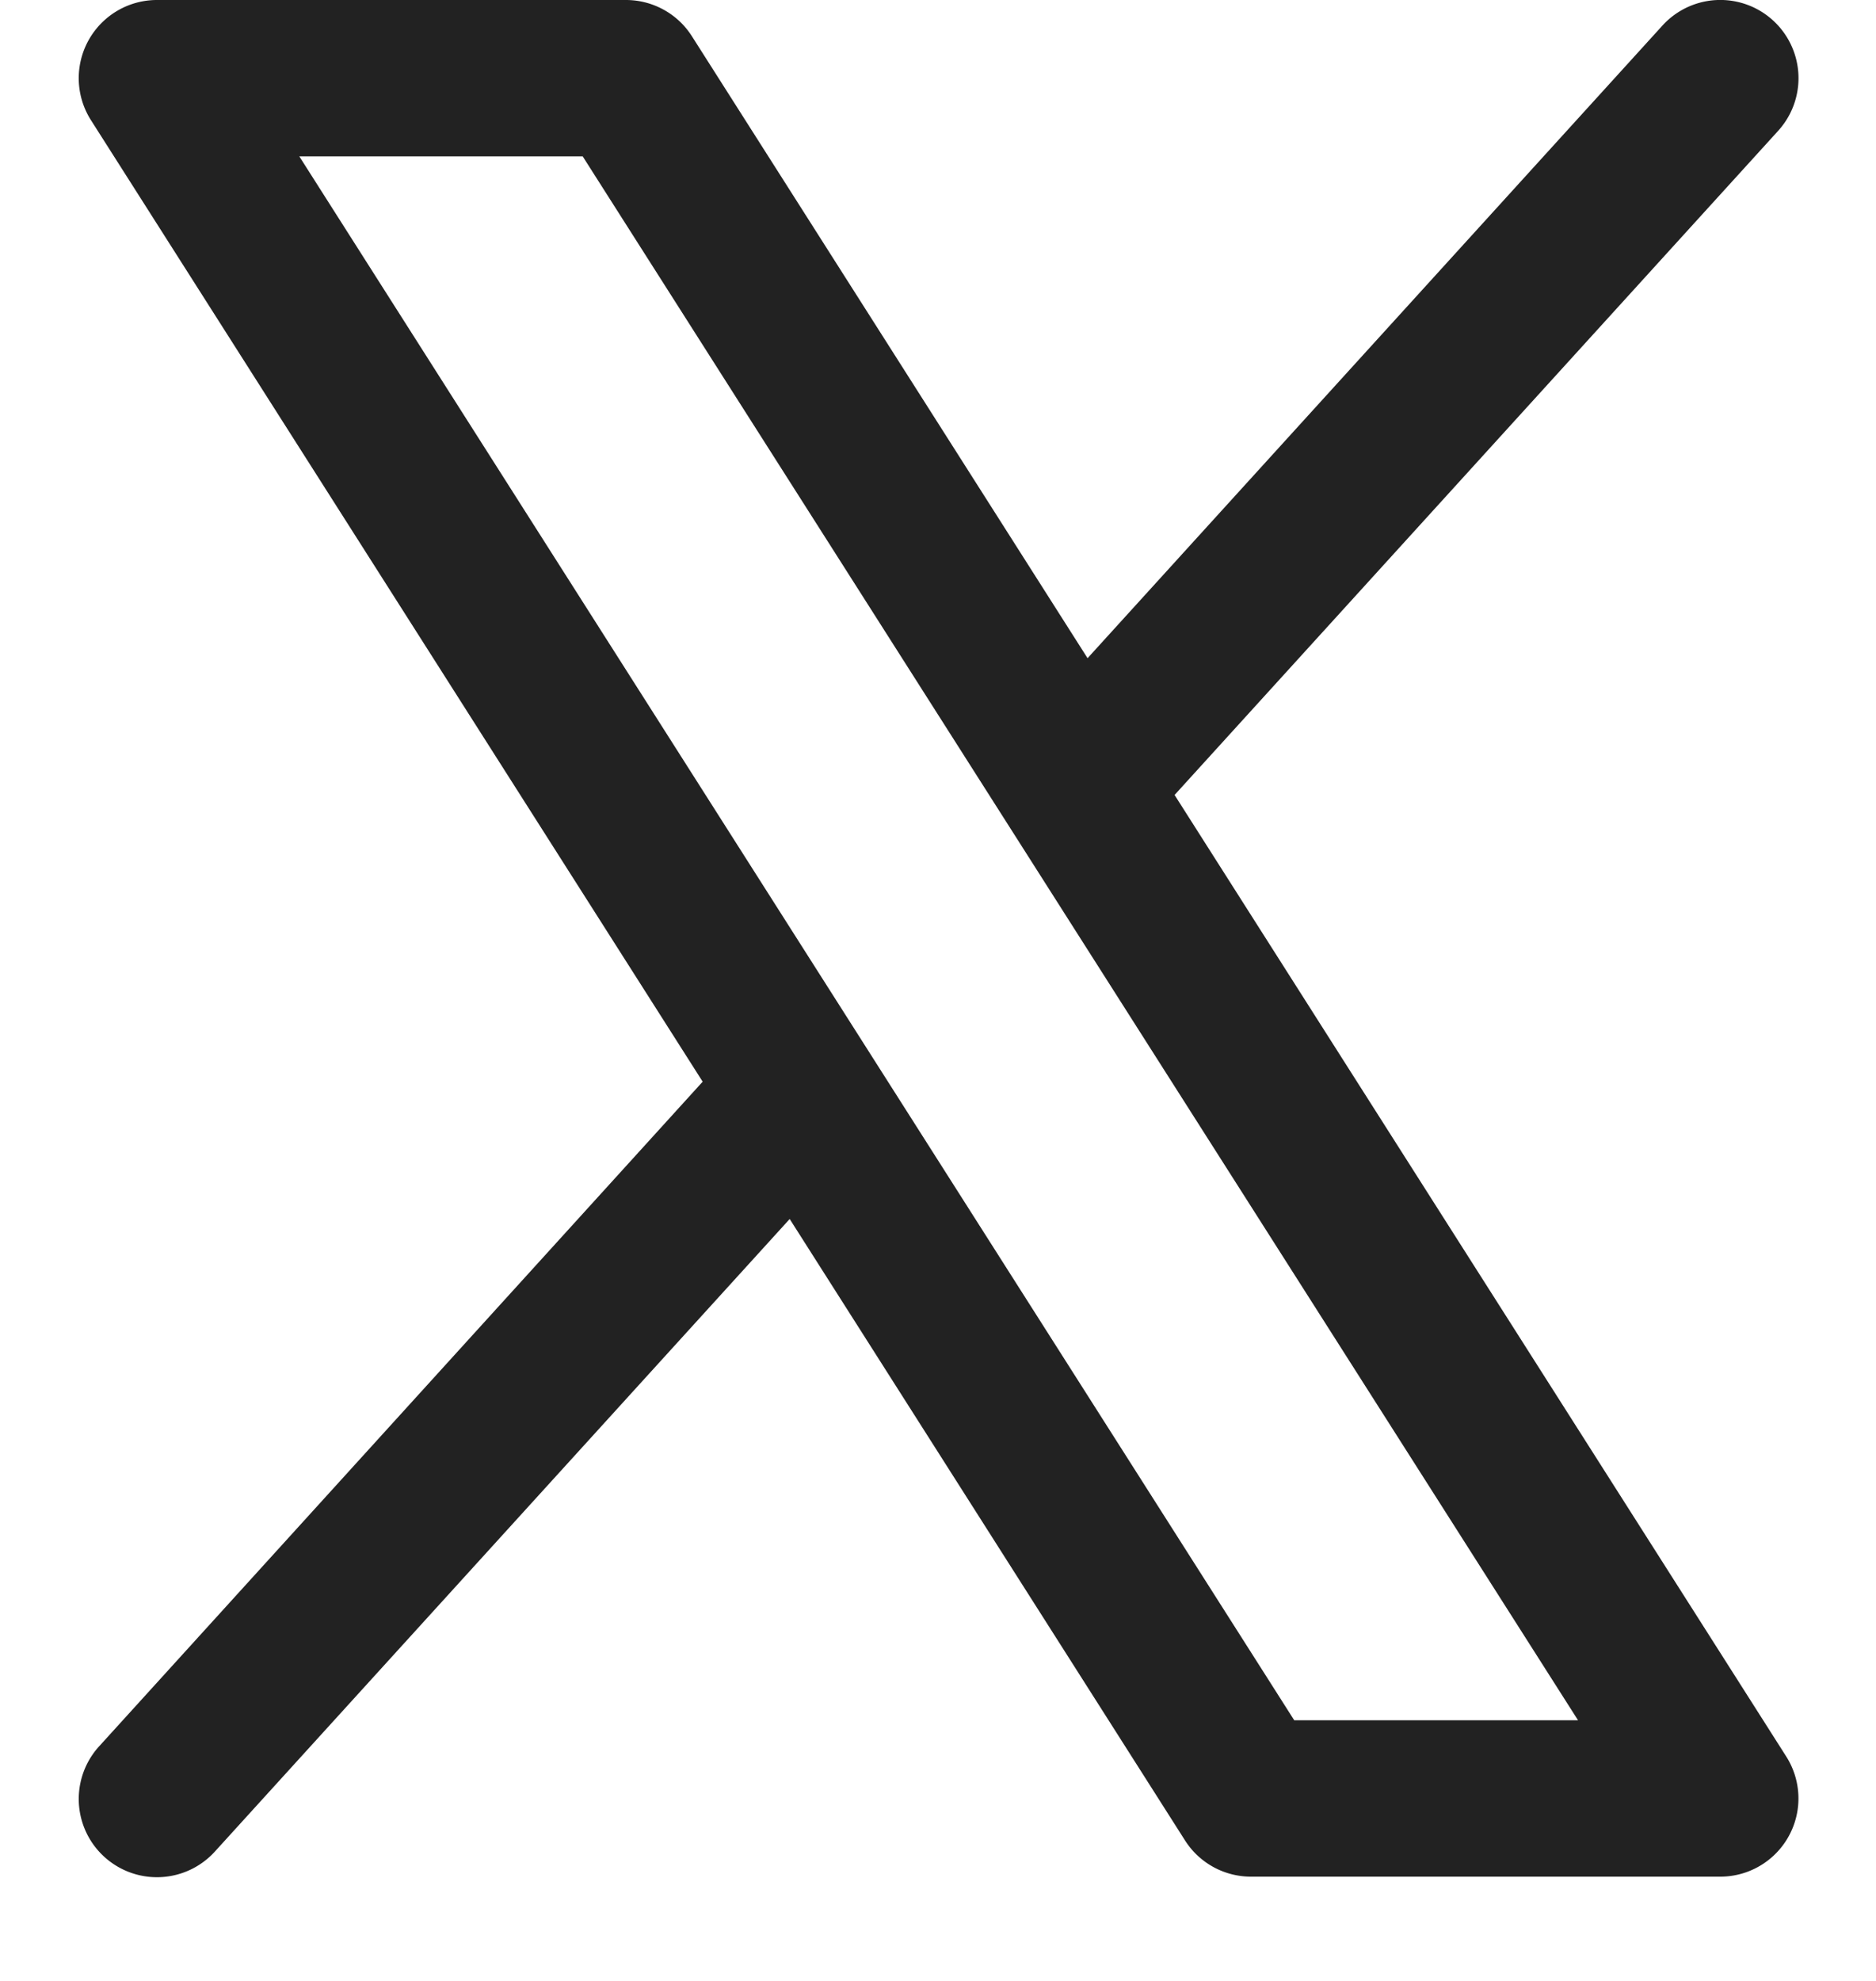
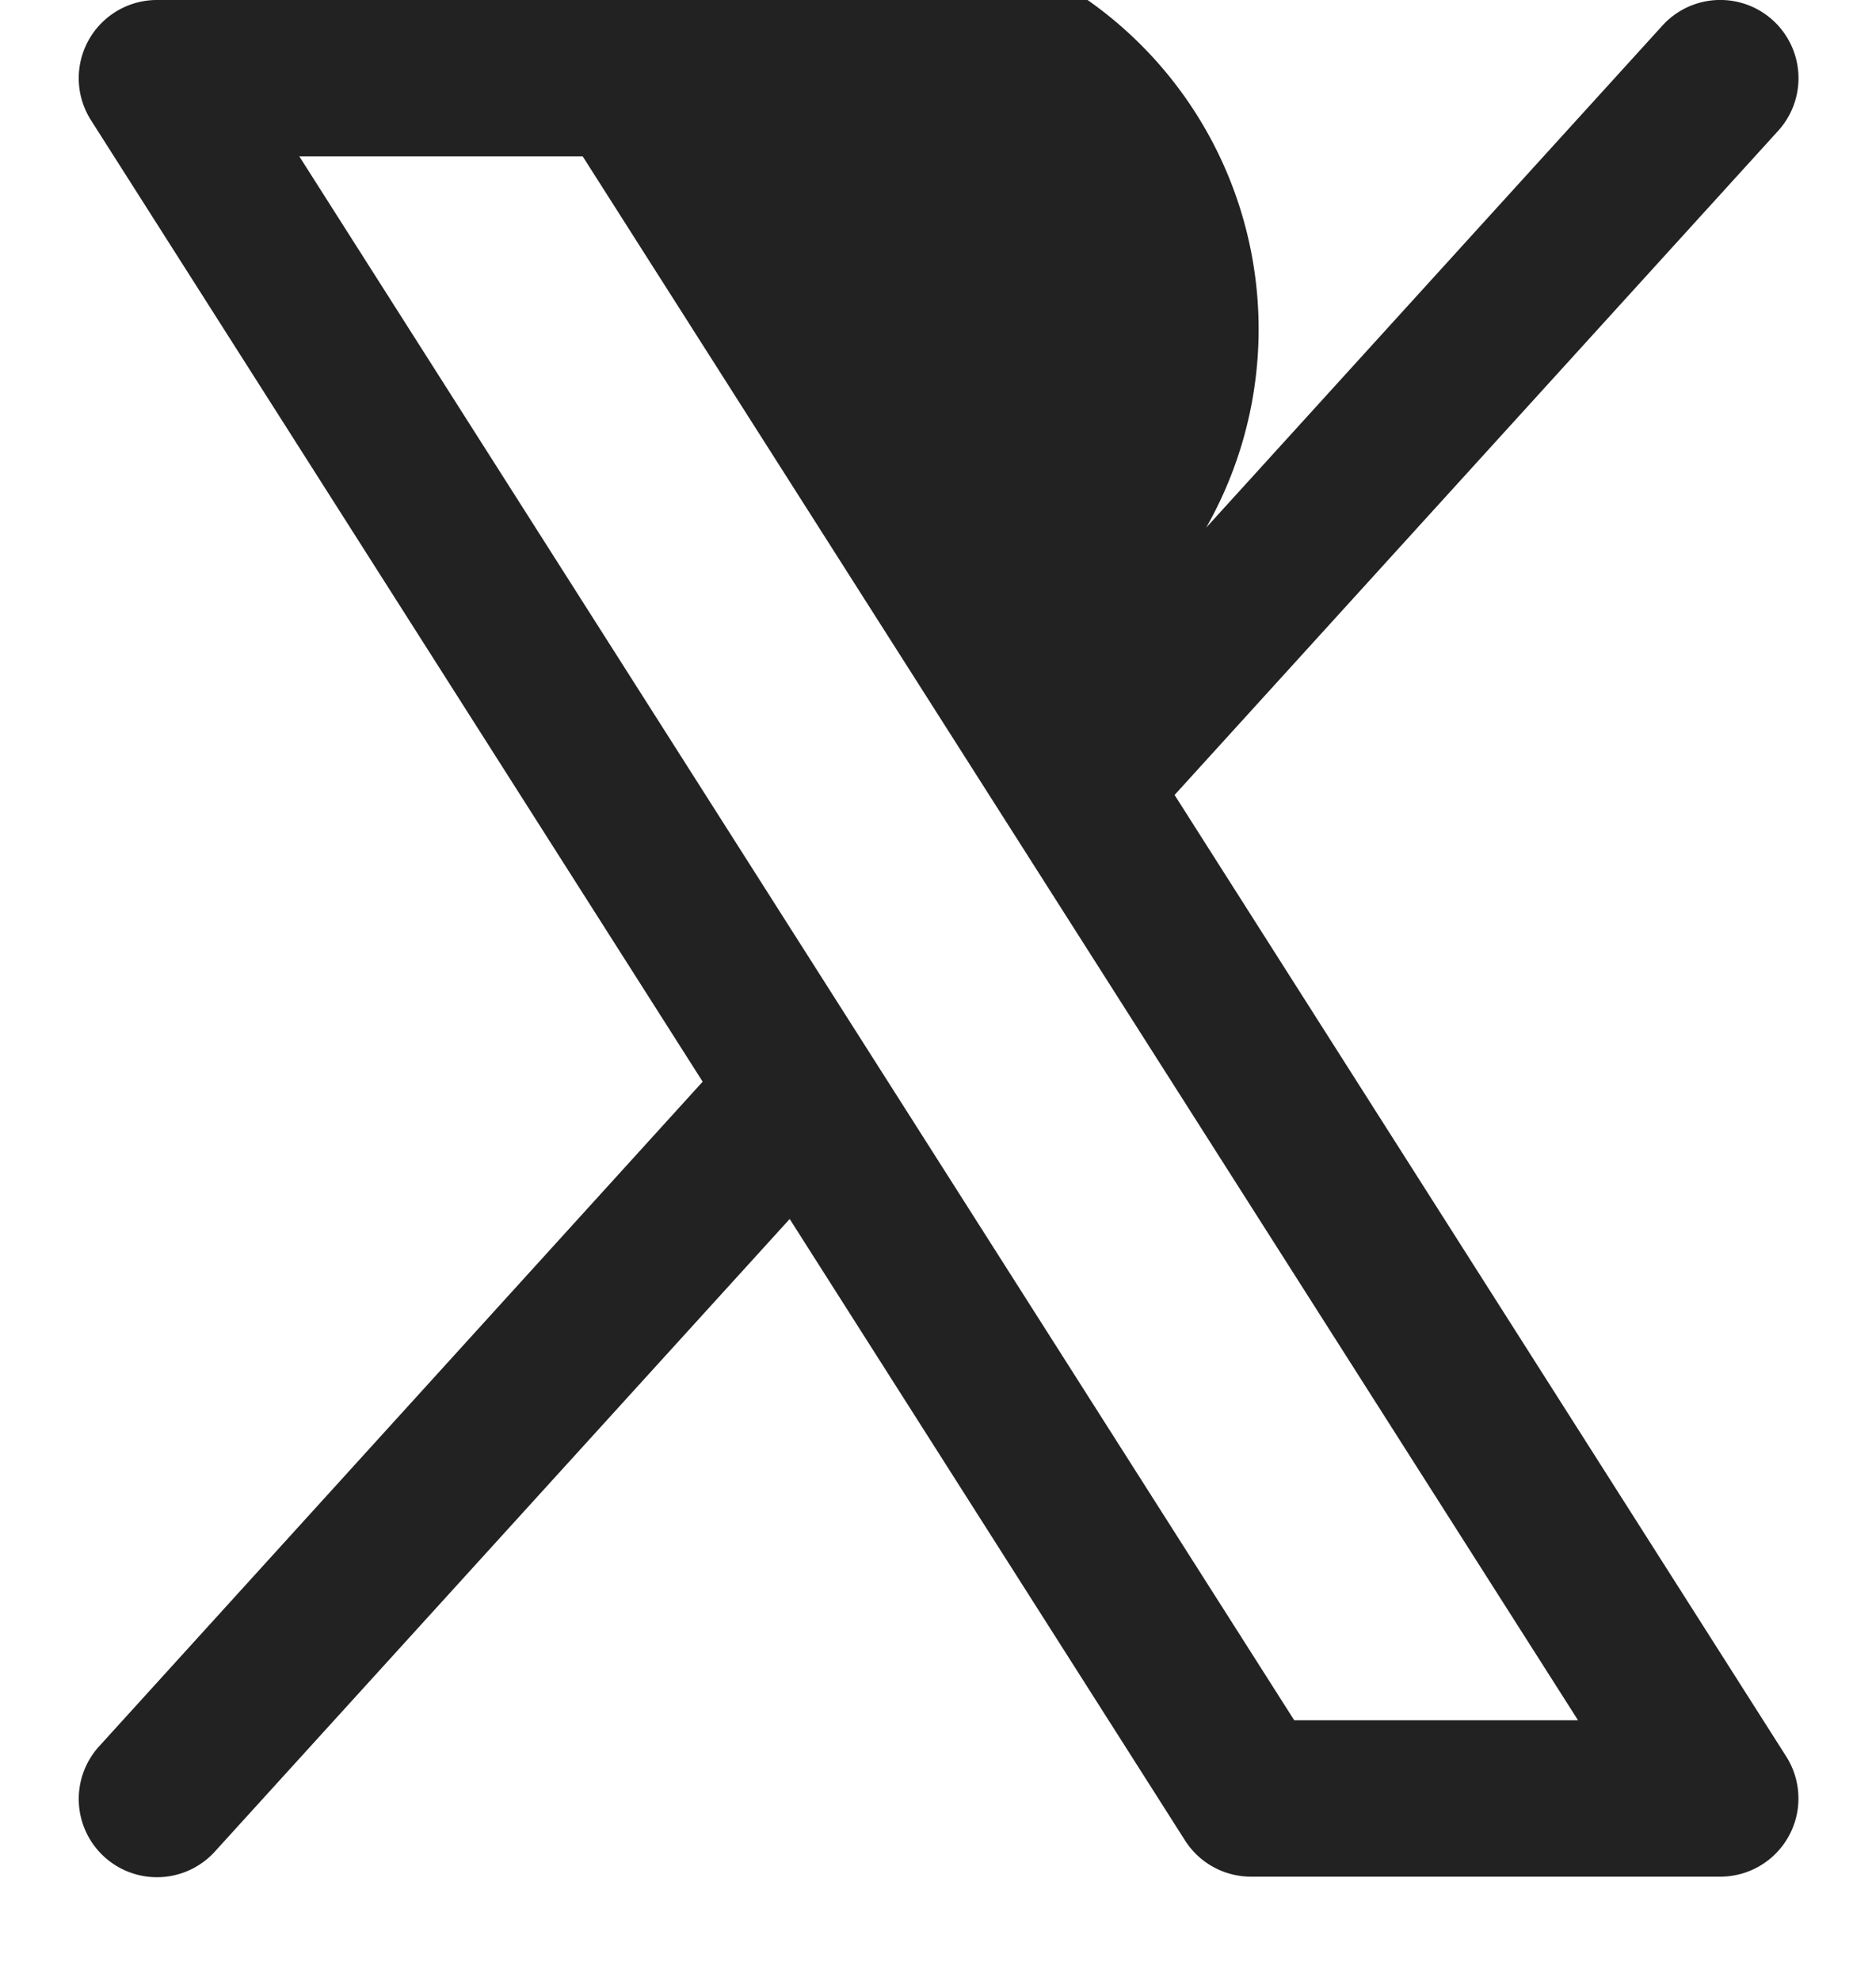
<svg xmlns="http://www.w3.org/2000/svg" width="18" height="19" fill="none">
-   <path fill="#222" d="M17.139 16.848 11.27 7.625l5.791-6.37a.75.75 0 0 0-1.11-1.01l-5.516 6.068L6.639.348A.75.75 0 0 0 6.006 0h-4.5a.75.75 0 0 0-.633 1.153l5.869 9.222L.951 16.75a.75.75 0 1 0 1.11 1.01l5.516-6.068 3.796 5.965a.75.75 0 0 0 .633.343h4.5a.75.75 0 0 0 .633-1.152Zm-4.721-.348-9.546-15h2.719l9.55 15h-2.723Z" />
+   <path fill="#222" d="M17.139 16.848 11.27 7.625l5.791-6.37a.75.75 0 0 0-1.11-1.01l-5.516 6.068A.75.75 0 0 0 6.006 0h-4.5a.75.75 0 0 0-.633 1.153l5.869 9.222L.951 16.75a.75.75 0 1 0 1.11 1.01l5.516-6.068 3.796 5.965a.75.75 0 0 0 .633.343h4.5a.75.75 0 0 0 .633-1.152Zm-4.721-.348-9.546-15h2.719l9.55 15h-2.723Z" />
</svg>